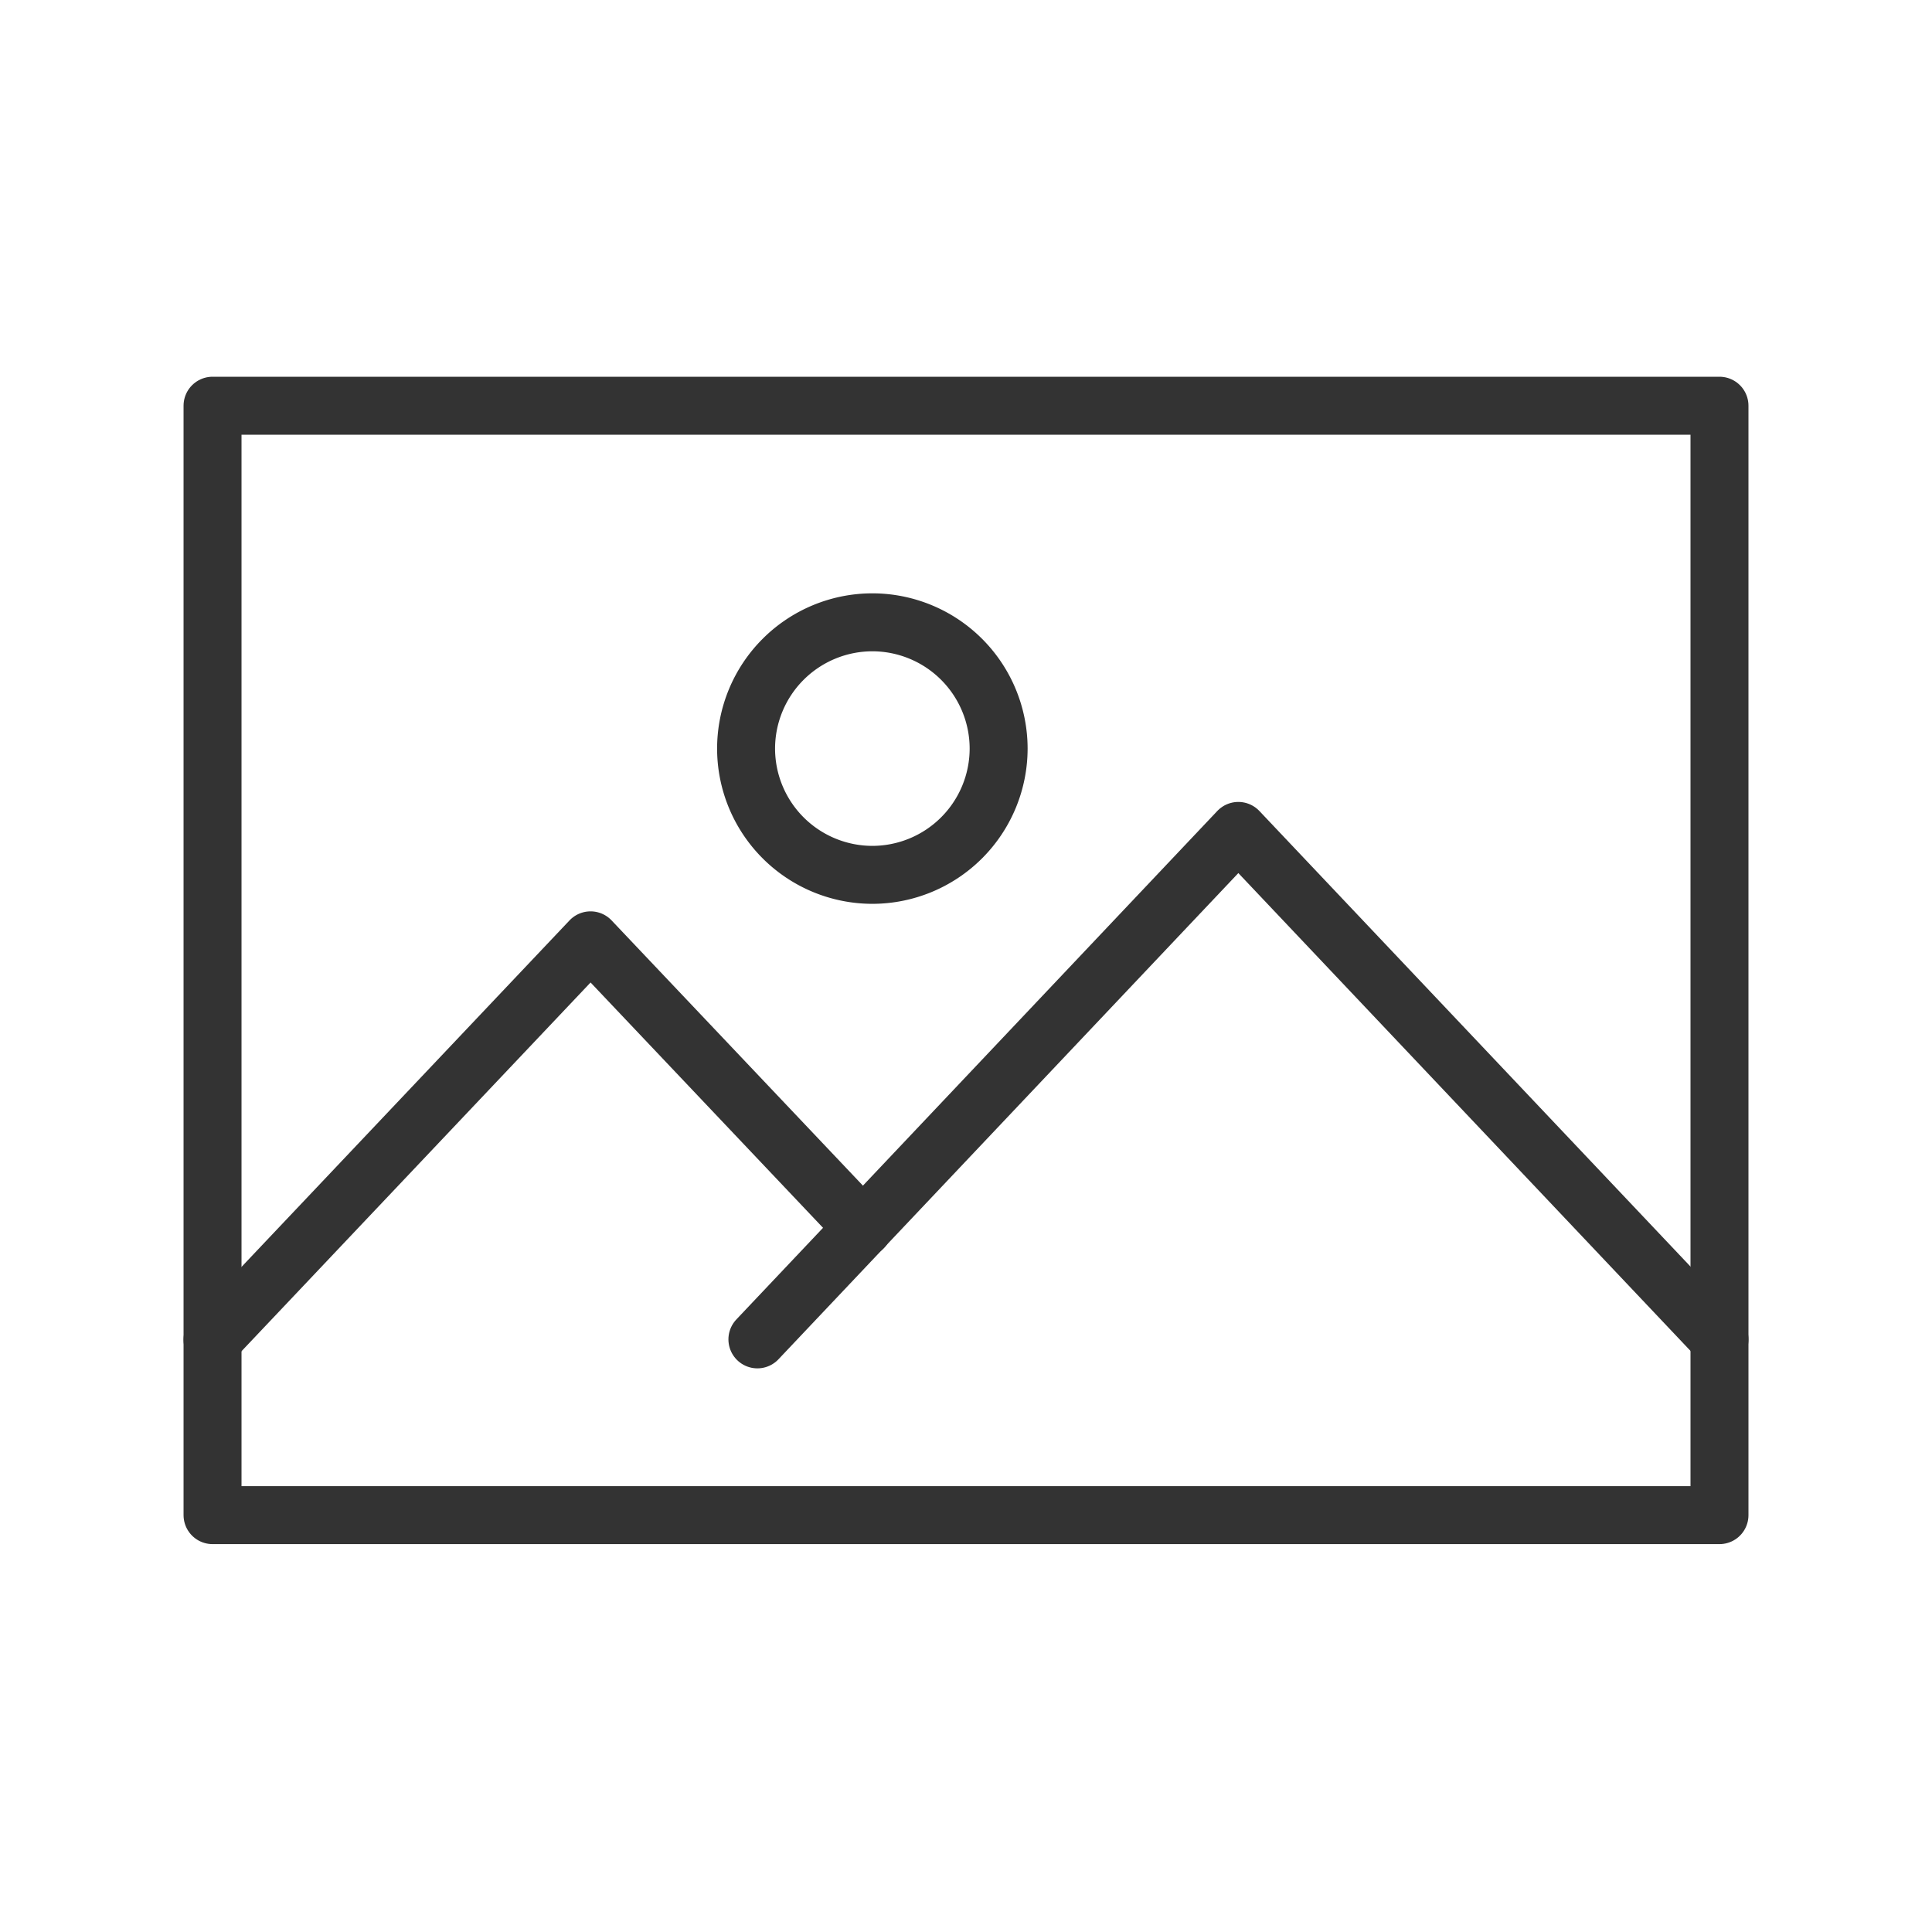
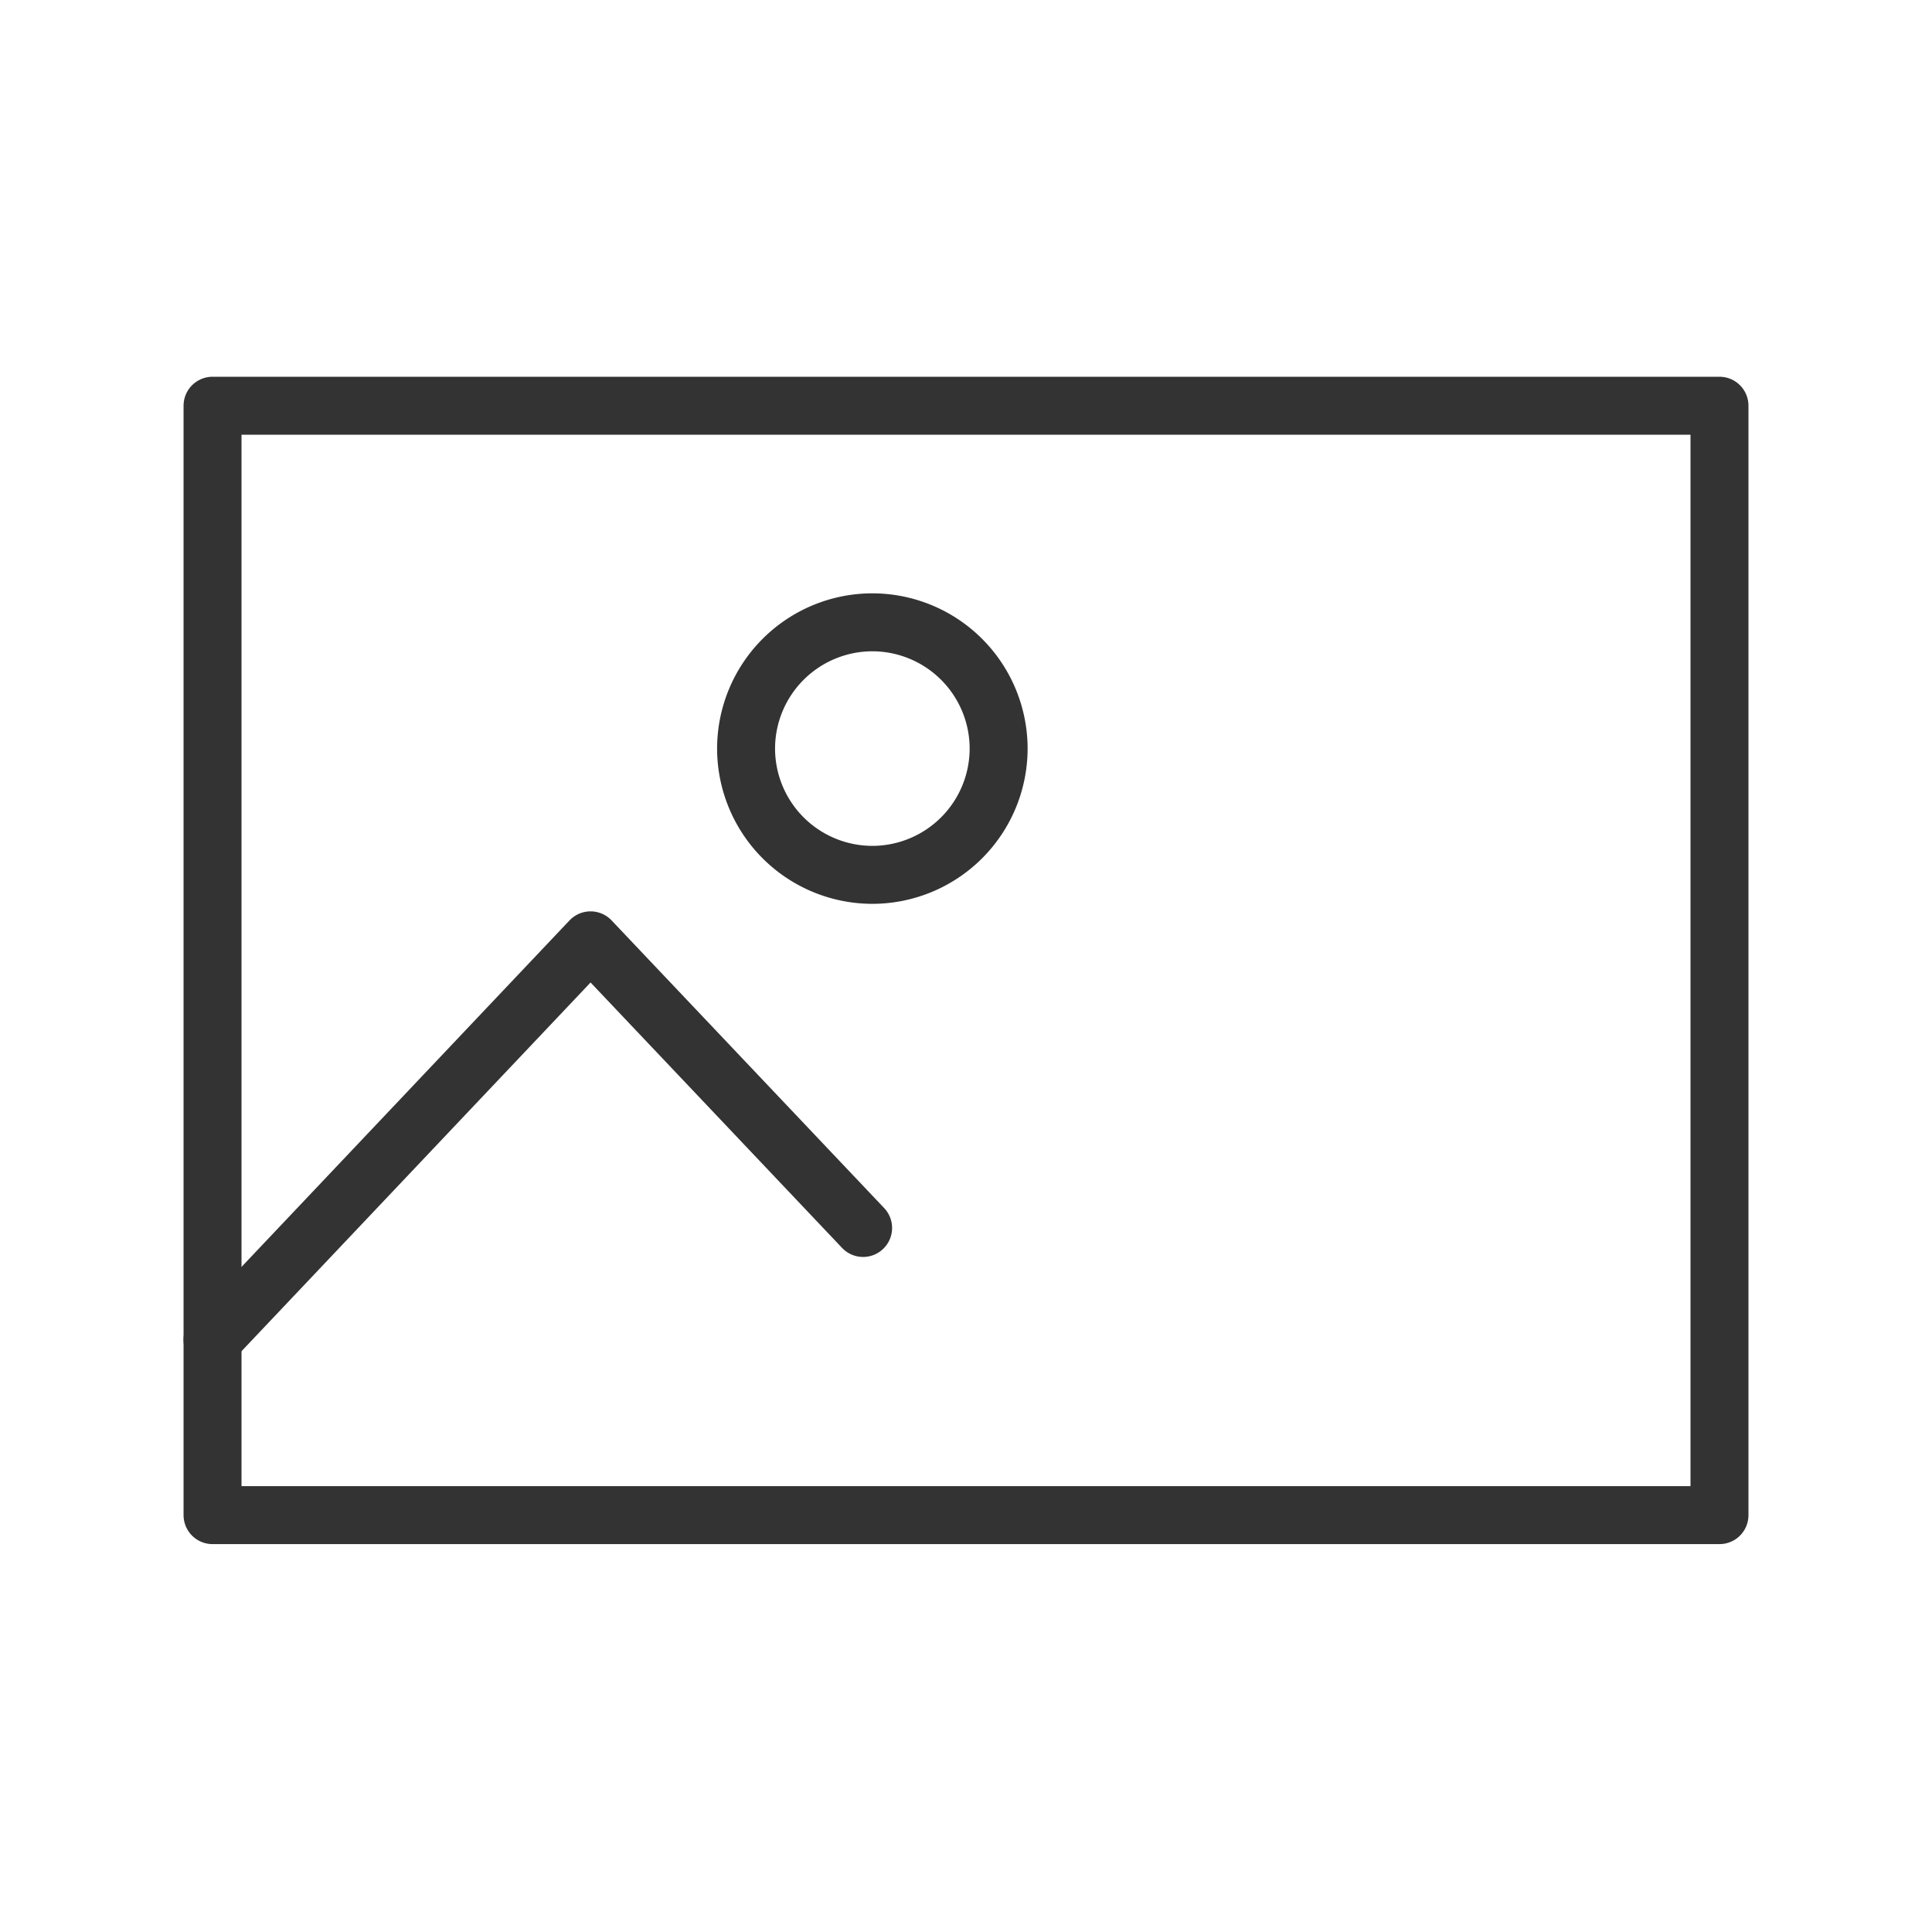
<svg xmlns="http://www.w3.org/2000/svg" width="100" height="100" fill="none">
  <path d="M89 78.423V21H11.001v57.423H89Z" stroke="#333" stroke-width="3" stroke-linecap="round" stroke-linejoin="round" />
-   <path d="M89.001 69.326 64.096 43.008 39.203 69.326" stroke="#333" stroke-width="3" stroke-linecap="round" stroke-linejoin="round" />
-   <path d="m11 69.342 19.567-20.67 14.107 14.887m7.015-24.812a6.543 6.543 0 0 1-6.536 6.535 6.543 6.543 0 0 1-6.536-6.535 6.543 6.543 0 0 1 6.536-6.536 6.543 6.543 0 0 1 6.536 6.536Z" stroke="#333" stroke-width="3" stroke-linecap="round" stroke-linejoin="round" />
+   <path d="m11 69.342 19.567-20.67 14.107 14.887m7.015-24.812a6.543 6.543 0 0 1-6.536 6.535 6.543 6.543 0 0 1-6.536-6.535 6.543 6.543 0 0 1 6.536-6.536 6.543 6.543 0 0 1 6.536 6.536" stroke="#333" stroke-width="3" stroke-linecap="round" stroke-linejoin="round" />
</svg>